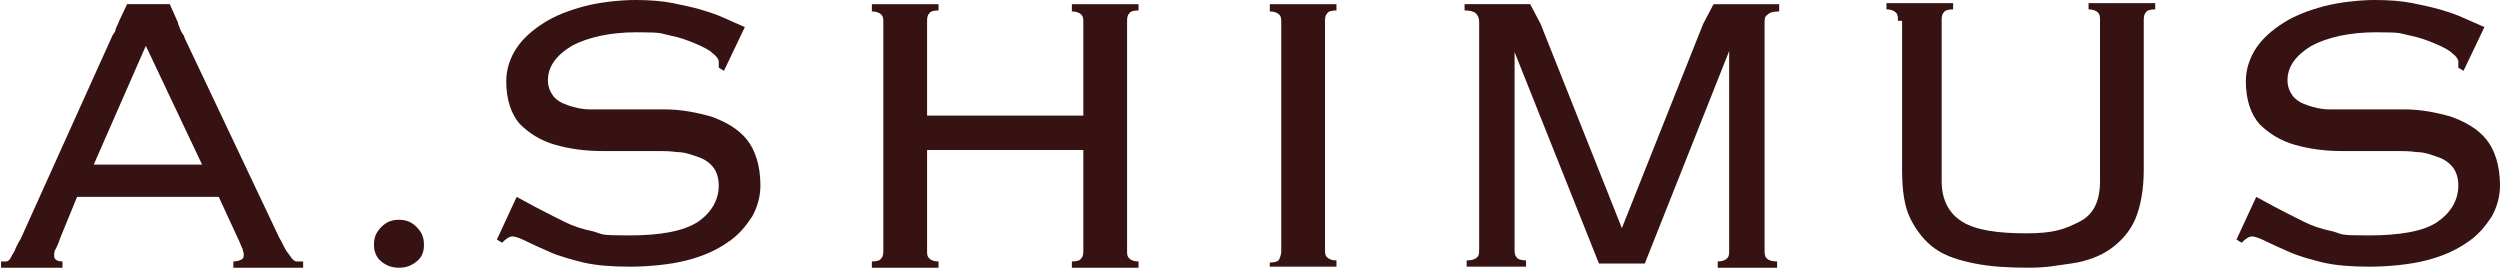
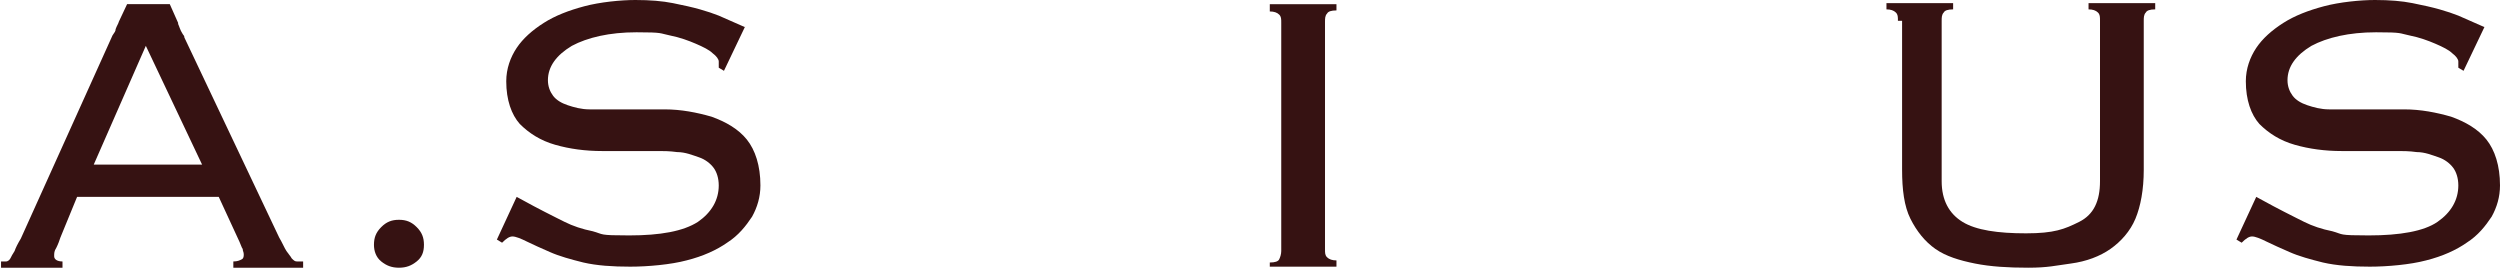
<svg xmlns="http://www.w3.org/2000/svg" viewBox="0 0 240 25.7" version="1.1" data-name="レイヤー_1" id="_レイヤー_1">
  <defs>
    <style>
      .st0 {
        fill: #361212;
      }
    </style>
  </defs>
-   <path d="M54.2,25.7" class="st0" />
  <g>
    <path d="M238.5,2.6l-2.5-1.1c-.5-.2-1.1-.4-1.8-.6-.7-.2-1.6-.4-2.6-.6-1-.2-2.2-.3-3.6-.3s-3.4.2-4.9.6c-1.5.4-2.8.9-3.9,1.6-1.1.7-2,1.5-2.6,2.4-.6.9-1,2-1,3.2,0,1.8.5,3.2,1.3,4.1.9.9,2,1.6,3.4,2,1.4.4,2.9.6,4.5.6,1.7,0,3.2,0,4.7,0s1.7,0,2.5.1c.8,0,1.5.3,2.1.5.6.2,1.1.6,1.4,1,.3.4.5,1,.5,1.7,0,1.4-.7,2.6-2,3.5s-3.6,1.3-6.6,1.3-2.4-.1-3.5-.4c-1-.2-1.9-.5-2.7-.9l-.8-.4c-1.6-.8-2.9-1.5-3.8-2l-1.9,4.1.5.3c.4-.4.7-.6,1-.6s.8.2,1.4.5c.6.3,1.3.6,2.2,1,.9.4,2,.7,3.2,1,1.3.3,2.8.4,4.5.4s3.9-.2,5.4-.6c1.6-.4,2.9-1,3.9-1.7,1.1-.7,1.8-1.6,2.4-2.5.5-.9.8-1.9.8-3,0-1.9-.5-3.4-1.3-4.4s-2-1.7-3.4-2.2c-1.4-.4-2.9-.7-4.5-.7-1.6,0-3.2,0-4.7,0s-1.7,0-2.5,0-1.5-.2-2.1-.4c-.6-.2-1.1-.5-1.4-.9-.3-.4-.5-.9-.5-1.5,0-1.3.8-2.4,2.3-3.3,1.5-.8,3.6-1.3,6.2-1.3s2.2.1,3.2.3,1.8.5,2.5.8c.7.3,1.3.6,1.6.9.4.3.6.6.6.8,0,.3,0,.5,0,.6l.5.3,2.1-4.4" class="st0" />
    <path d="M35.9,23.5c0-.7.2-1.2.7-1.7s1-.7,1.7-.7,1.2.2,1.7.7c.5.5.7,1,.7,1.7s-.2,1.2-.7,1.6c-.5.4-1,.6-1.7.6s-1.2-.2-1.7-.6c-.5-.4-.7-1-.7-1.6Z" class="st0" />
-     <path d="M108.2,24c0,.4,0,.6.2.8s.5.3.9.3v.6h-6.4v-.6c.5,0,.8-.1.9-.3.2-.2.2-.5.2-.8v-9.6h-15v9.6c0,.4,0,.6.2.8s.5.3.9.3v.6h-6.4v-.6c.5,0,.8-.1.9-.3.2-.2.2-.5.2-.8V2.2c0-.4,0-.6-.2-.8-.2-.2-.5-.3-.9-.3V.4h6.4v.6c-.5,0-.8.1-.9.3-.2.2-.2.5-.2.8v9h15V2.2c0-.4,0-.6-.2-.8-.2-.2-.5-.3-.9-.3V.4h6.4v.6c-.5,0-.8.1-.9.3-.2.2-.2.5-.2.8v21.8Z" class="st0" />
    <path d="M121.9,25.2c.5,0,.8-.1.9-.3s.2-.5.2-.8V2.2c0-.4,0-.6-.2-.8-.2-.2-.5-.3-.9-.3V.4h6.4v.6c-.5,0-.8.1-.9.3-.2.2-.2.5-.2.8v21.8c0,.4,0,.6.2.8s.5.3.9.3v.6h-6.4v-.6Z" class="st0" />
    <path d="M182.2,2c0-.4,0-.6-.2-.8-.2-.2-.5-.3-.9-.3V.3h6.4v.6c-.5,0-.8.1-.9.3-.2.2-.2.5-.2.8v15.4c0,1.8.7,3.1,2,3.9s3.4,1.1,6.1,1.1,3.7-.4,5.1-1.1,2-2,2-3.9V2c0-.4,0-.6-.2-.8-.2-.2-.5-.3-.9-.3V.3h6.4v.6c-.5,0-.8.1-.9.3-.2.2-.2.5-.2.8v14.3c0,1.9-.3,3.5-.8,4.7s-1.4,2.2-2.4,2.9c-1,.7-2.3,1.2-3.8,1.4-1.5.2-2.2.4-4.1.4s-3.6-.1-5.1-.4-2.8-.7-3.8-1.4c-1-.7-1.8-1.7-2.4-2.9s-.8-2.8-.8-4.7V2Z" class="st0" />
    <path d="M28.5,25.1c-.2,0-.3-.1-.5-.3-.1-.2-.3-.4-.5-.7-.2-.3-.4-.8-.7-1.3L17.7,3.6c0-.2-.1-.2-.2-.4l.6,1.3-.6-1.3c-.2-.3-.3-.7-.4-.9,0,0,0,0,0-.1l-.8-1.8h-4.1l-.8,1.7s0,0,0,0c0,.1-.2.4-.3.7l-1,2.2,1-2.2c0,.2-.1.3-.3.6L2,22.9c-.3.5-.5.9-.6,1.2-.2.3-.3.5-.4.7-.1.2-.3.3-.4.3-.1,0-.3,0-.5,0v.6h5.9v-.6c-.5,0-.8-.2-.8-.5s0-.5.2-.8c.2-.4.3-.7.4-1l1.6-3.9h13.6l1.8,3.9c.3.6.4,1,.5,1.1,0,.2.1.3.1.5s0,.4-.2.5-.4.2-.8.2v.6h6.7v-.6c-.3,0-.5,0-.7,0ZM9,15.8l5-11.4,5.4,11.4h-10.4Z" class="st0" />
    <path d="M71.5,2.6l-2.5-1.1c-.5-.2-1.1-.4-1.8-.6-.7-.2-1.6-.4-2.6-.6-1-.2-2.2-.3-3.6-.3s-3.4.2-4.9.6c-1.5.4-2.8.9-3.9,1.6-1.1.7-2,1.5-2.6,2.4-.6.9-1,2-1,3.2,0,1.8.5,3.2,1.3,4.1.9.9,2,1.6,3.4,2,1.4.4,2.9.6,4.5.6,1.7,0,3.2,0,4.7,0s1.7,0,2.5.1c.8,0,1.5.3,2.1.5.6.2,1.1.6,1.4,1,.3.4.5,1,.5,1.7,0,1.4-.7,2.6-2,3.5-1.4.9-3.6,1.3-6.6,1.3s-2.4-.1-3.5-.4c-1-.2-1.9-.5-2.7-.9l-.8-.4c-1.6-.8-2.9-1.5-3.8-2l-1.9,4.1.5.3c.4-.4.7-.6,1-.6s.8.2,1.4.5c.6.3,1.3.6,2.2,1,.9.4,2,.7,3.2,1,1.3.3,2.8.4,4.5.4s3.9-.2,5.4-.6c1.6-.4,2.9-1,3.9-1.7,1.1-.7,1.8-1.6,2.4-2.5.5-.9.8-1.9.8-3,0-1.9-.5-3.4-1.3-4.4s-2-1.7-3.4-2.2c-1.4-.4-2.9-.7-4.5-.7-1.6,0-3.2,0-4.7,0s-1.7,0-2.5,0-1.5-.2-2.1-.4c-.6-.2-1.1-.5-1.4-.9-.3-.4-.5-.9-.5-1.5,0-1.3.8-2.4,2.3-3.3,1.5-.8,3.6-1.3,6.2-1.3s2.2.1,3.2.3,1.8.5,2.5.8c.7.3,1.3.6,1.6.9.4.3.6.6.6.8,0,.3,0,.5,0,.6l.5.3,2.1-4.4" class="st0" />
-     <path d="M155.7,21.9l-7.8-19.6-1-1.9h-6.3v.6c.5,0,.9.1,1.1.3.2.2.3.5.3.8v21.8c0,.4,0,.6-.2.8-.2.2-.5.3-1,.3v.6h5.7v-.6c-.4,0-.8-.1-.9-.3-.2-.2-.2-.5-.2-.8V5h0c0,0,8.1,20.3,8.1,20.3h2.2s2.2,0,2.2,0l8.1-20.4h0v19.1c0,.4,0,.6-.2.8-.2.2-.5.3-.9.3v.6h5.7v-.6c-.5,0-.8-.1-1-.3-.2-.2-.2-.5-.2-.8V2.2c0-.4,0-.6.3-.8.2-.2.5-.3,1.1-.3V.4h-6.3l-1,1.9-7.8,19.6Z" class="st0" />
  </g>
</svg>